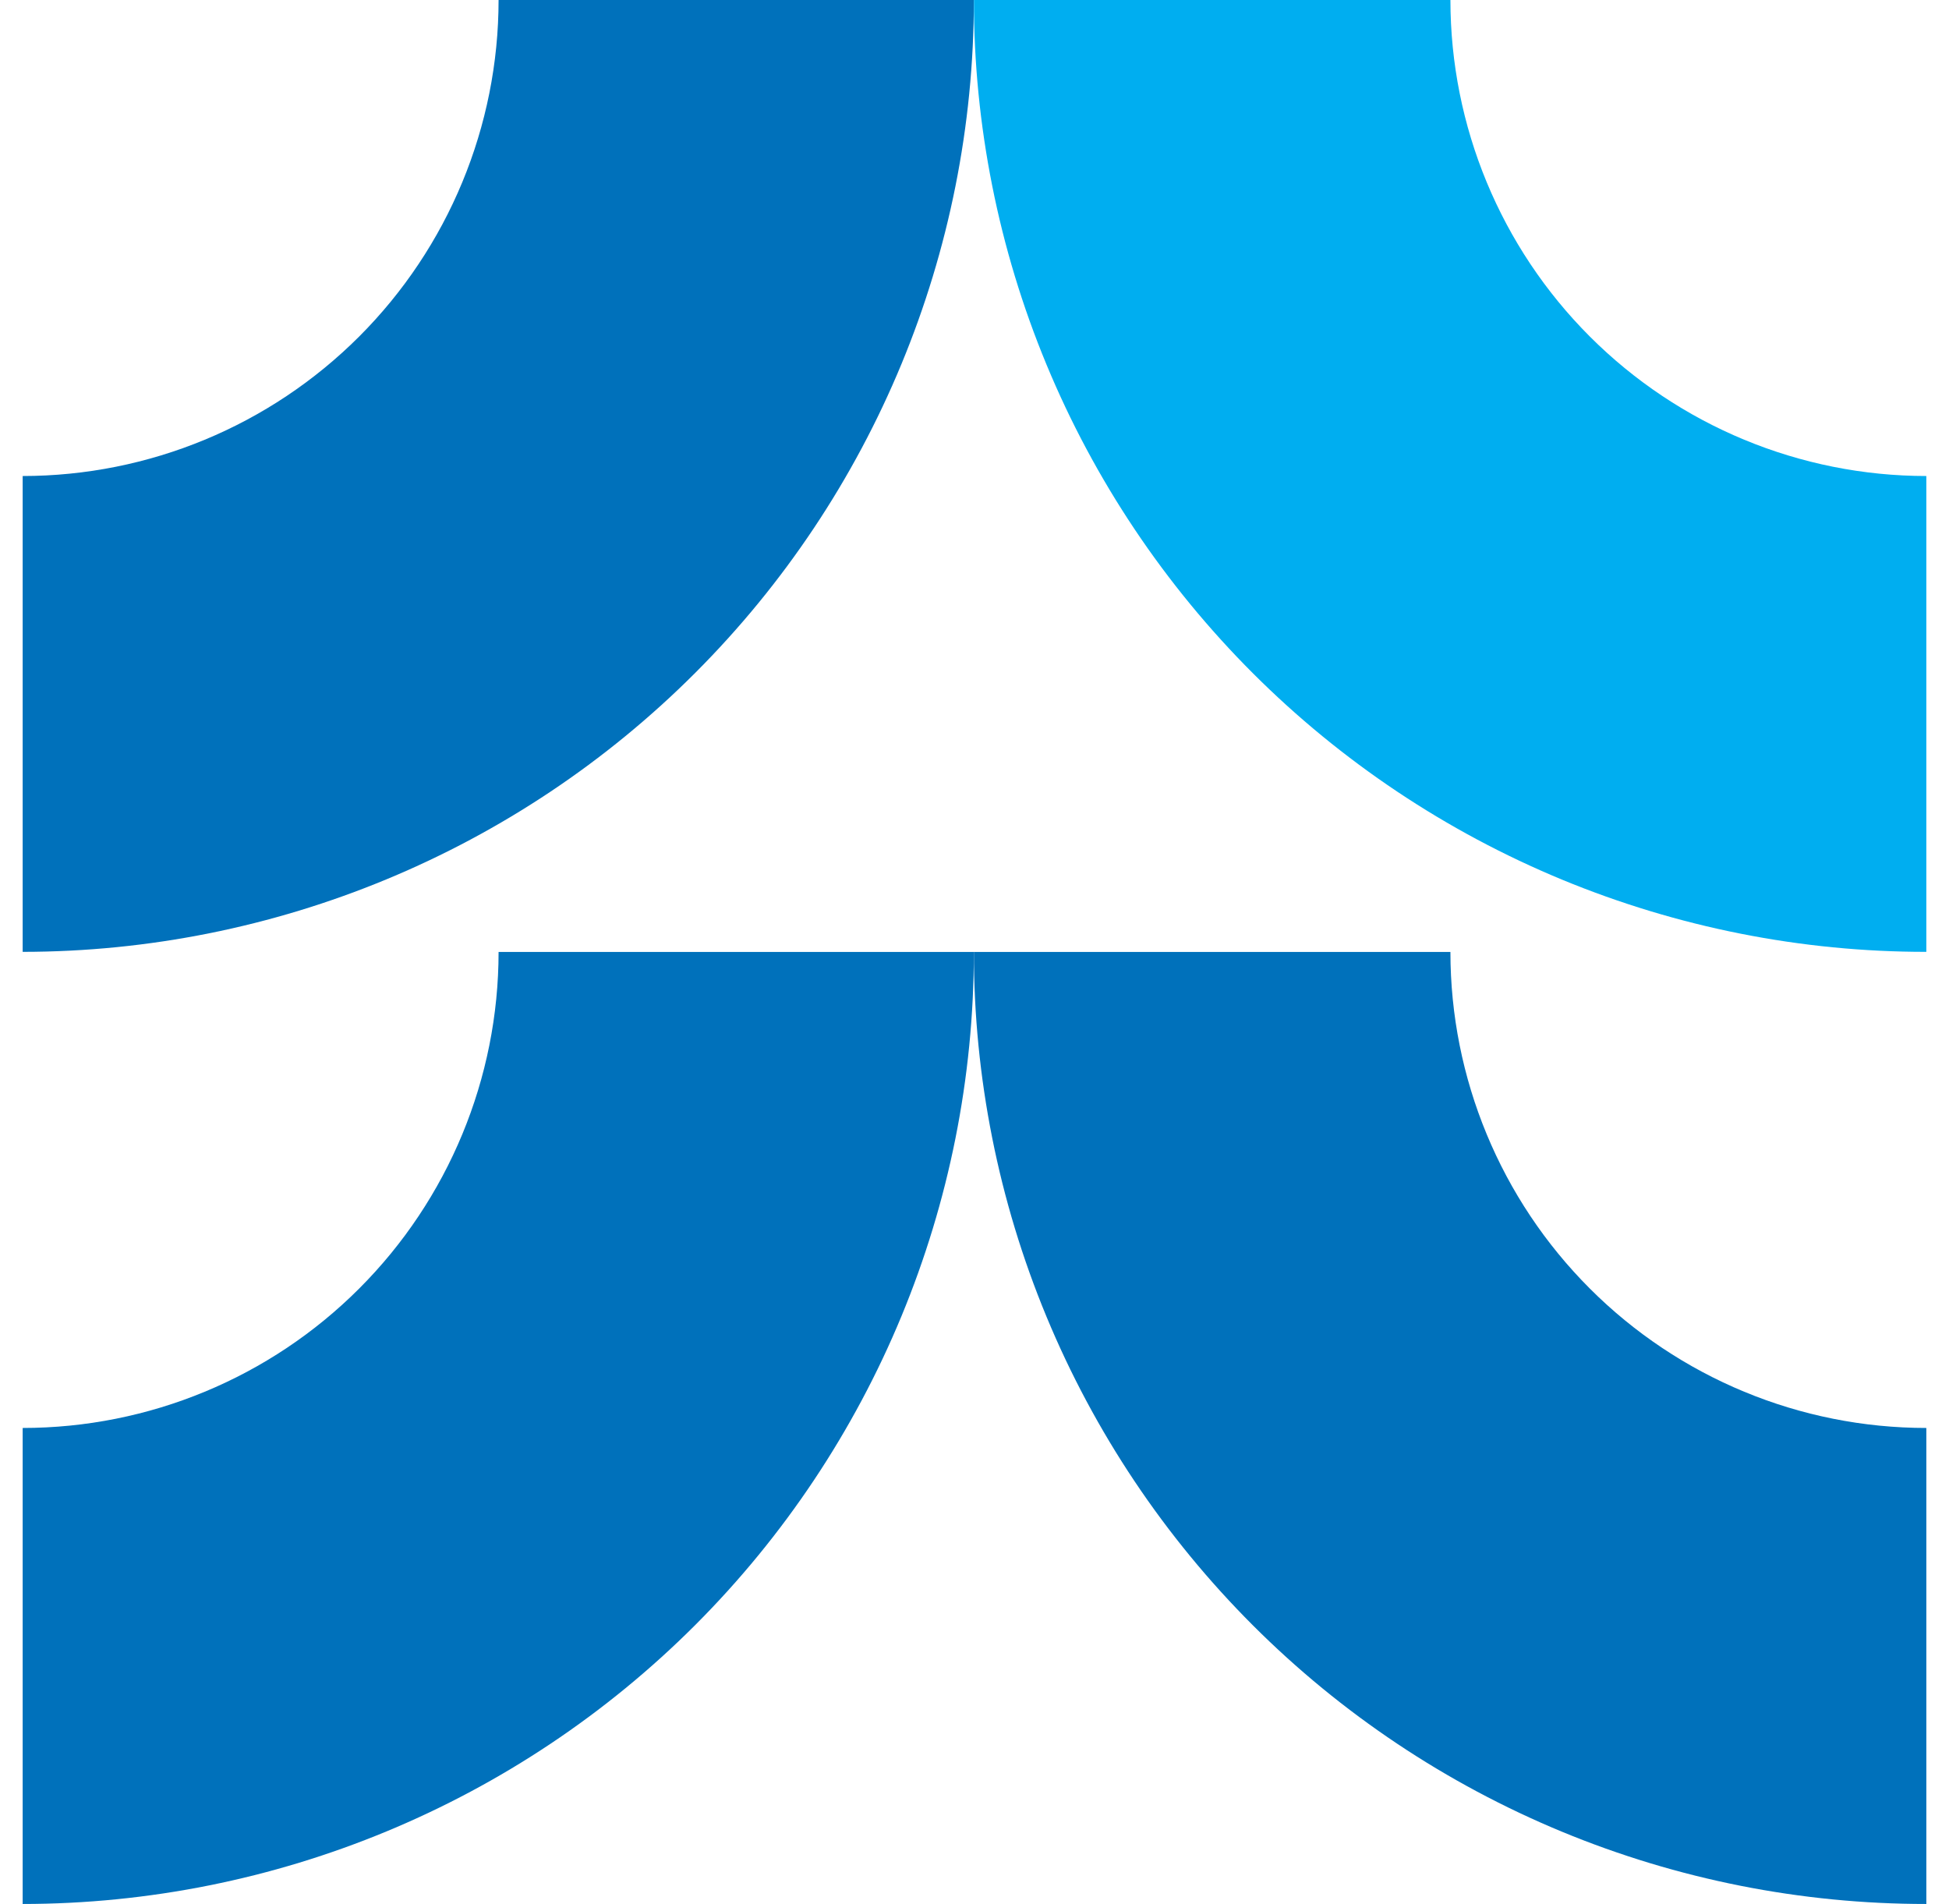
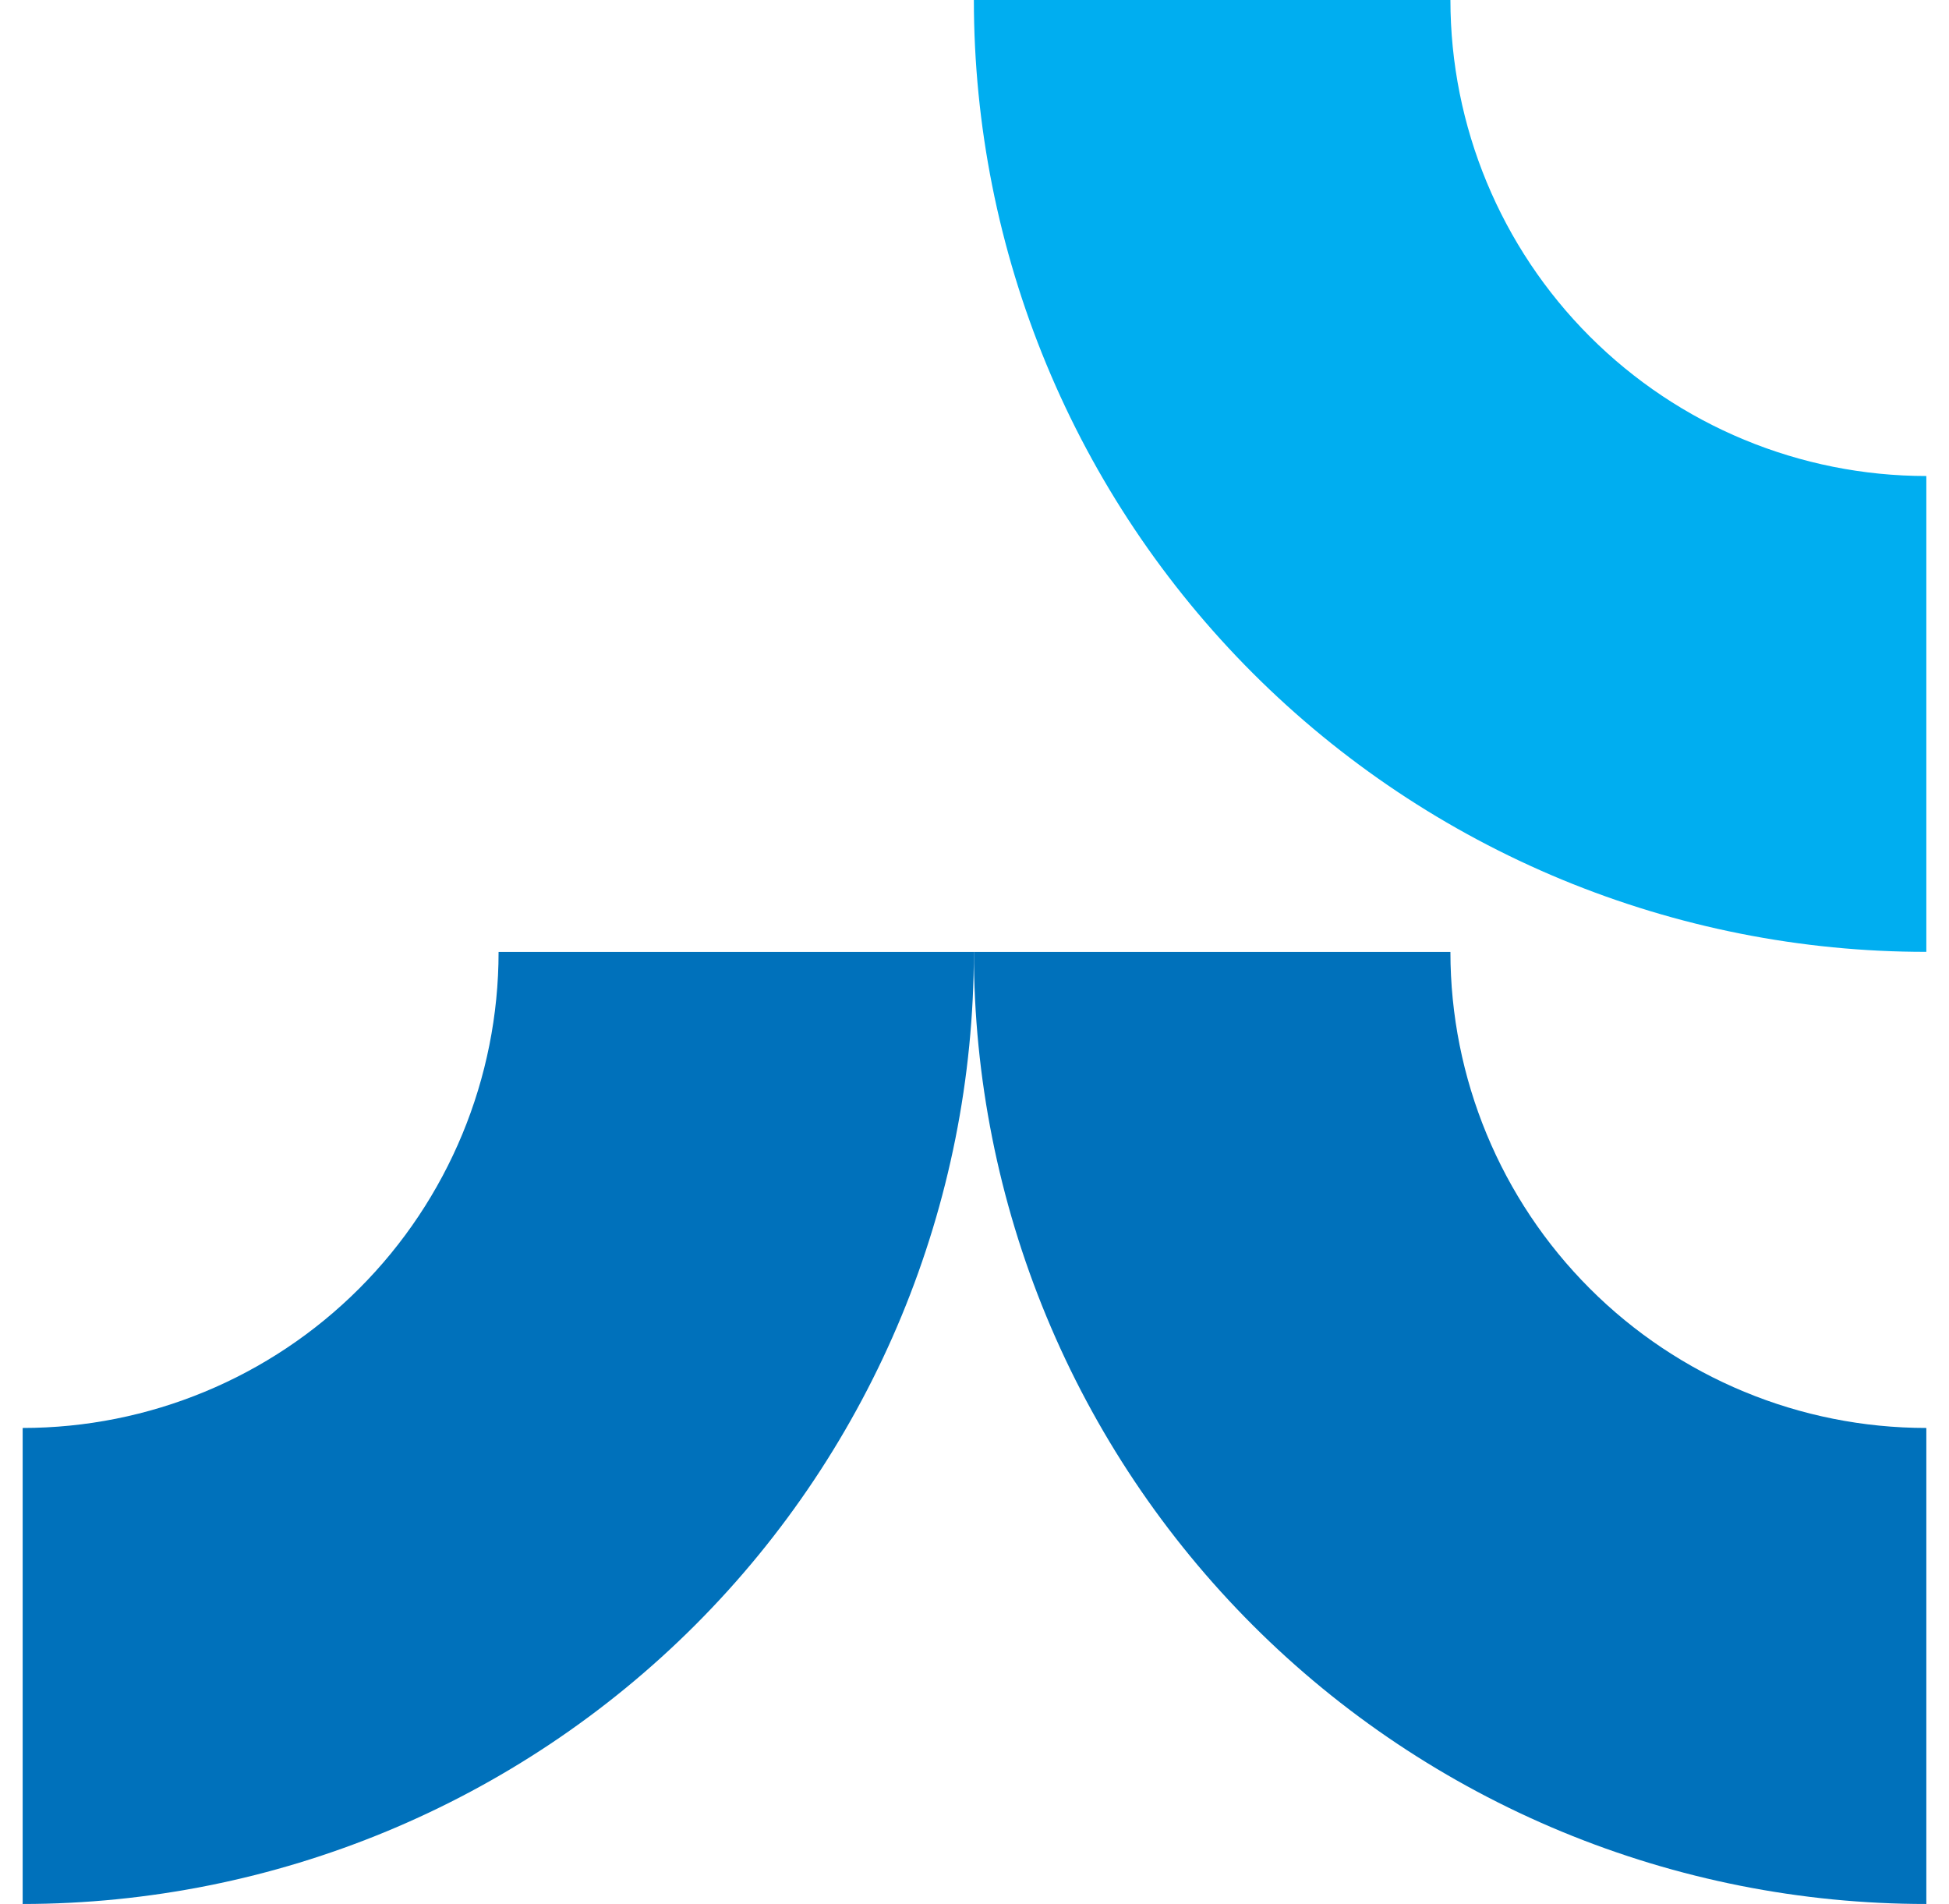
<svg xmlns="http://www.w3.org/2000/svg" width="43" height="42" viewBox="0 0 43 42" fill="none">
-   <path d="M0.5 20.998V10.501C3.285 10.5 5.955 9.393 7.924 7.424C9.893 5.455 10.999 2.785 11 0H21.486C21.485 5.567 19.274 10.906 15.339 14.843C11.404 18.781 6.067 20.995 0.5 20.998Z" fill="#0071BB" />
  <path d="M42.5 20.998V10.501C39.715 10.5 37.045 9.393 35.076 7.424C33.107 5.455 32.001 2.785 32 0H21.486C21.487 2.759 22.031 5.491 23.087 8.039C24.143 10.588 25.692 12.903 27.643 14.853C29.595 16.803 31.911 18.349 34.46 19.404C37.01 20.458 39.741 21 42.5 20.998Z" fill="#00AEF0" />
  <path d="M0.5 42.002V31.501C3.285 31.501 5.956 30.395 7.925 28.425C9.894 26.456 11 23.785 11 21H21.486C21.486 26.568 19.276 31.907 15.341 35.846C11.405 39.784 6.067 41.998 0.5 42.002Z" fill="#0071BB" />
  <path d="M42.5 42.002V31.501C39.715 31.501 37.044 30.395 35.075 28.425C33.106 26.456 32 23.785 32 21H21.486C21.486 23.759 22.03 26.491 23.086 29.04C24.142 31.589 25.691 33.905 27.642 35.855C29.593 37.806 31.91 39.352 34.459 40.407C37.009 41.462 39.741 42.003 42.5 42.002Z" fill="#0071BB" />
</svg>